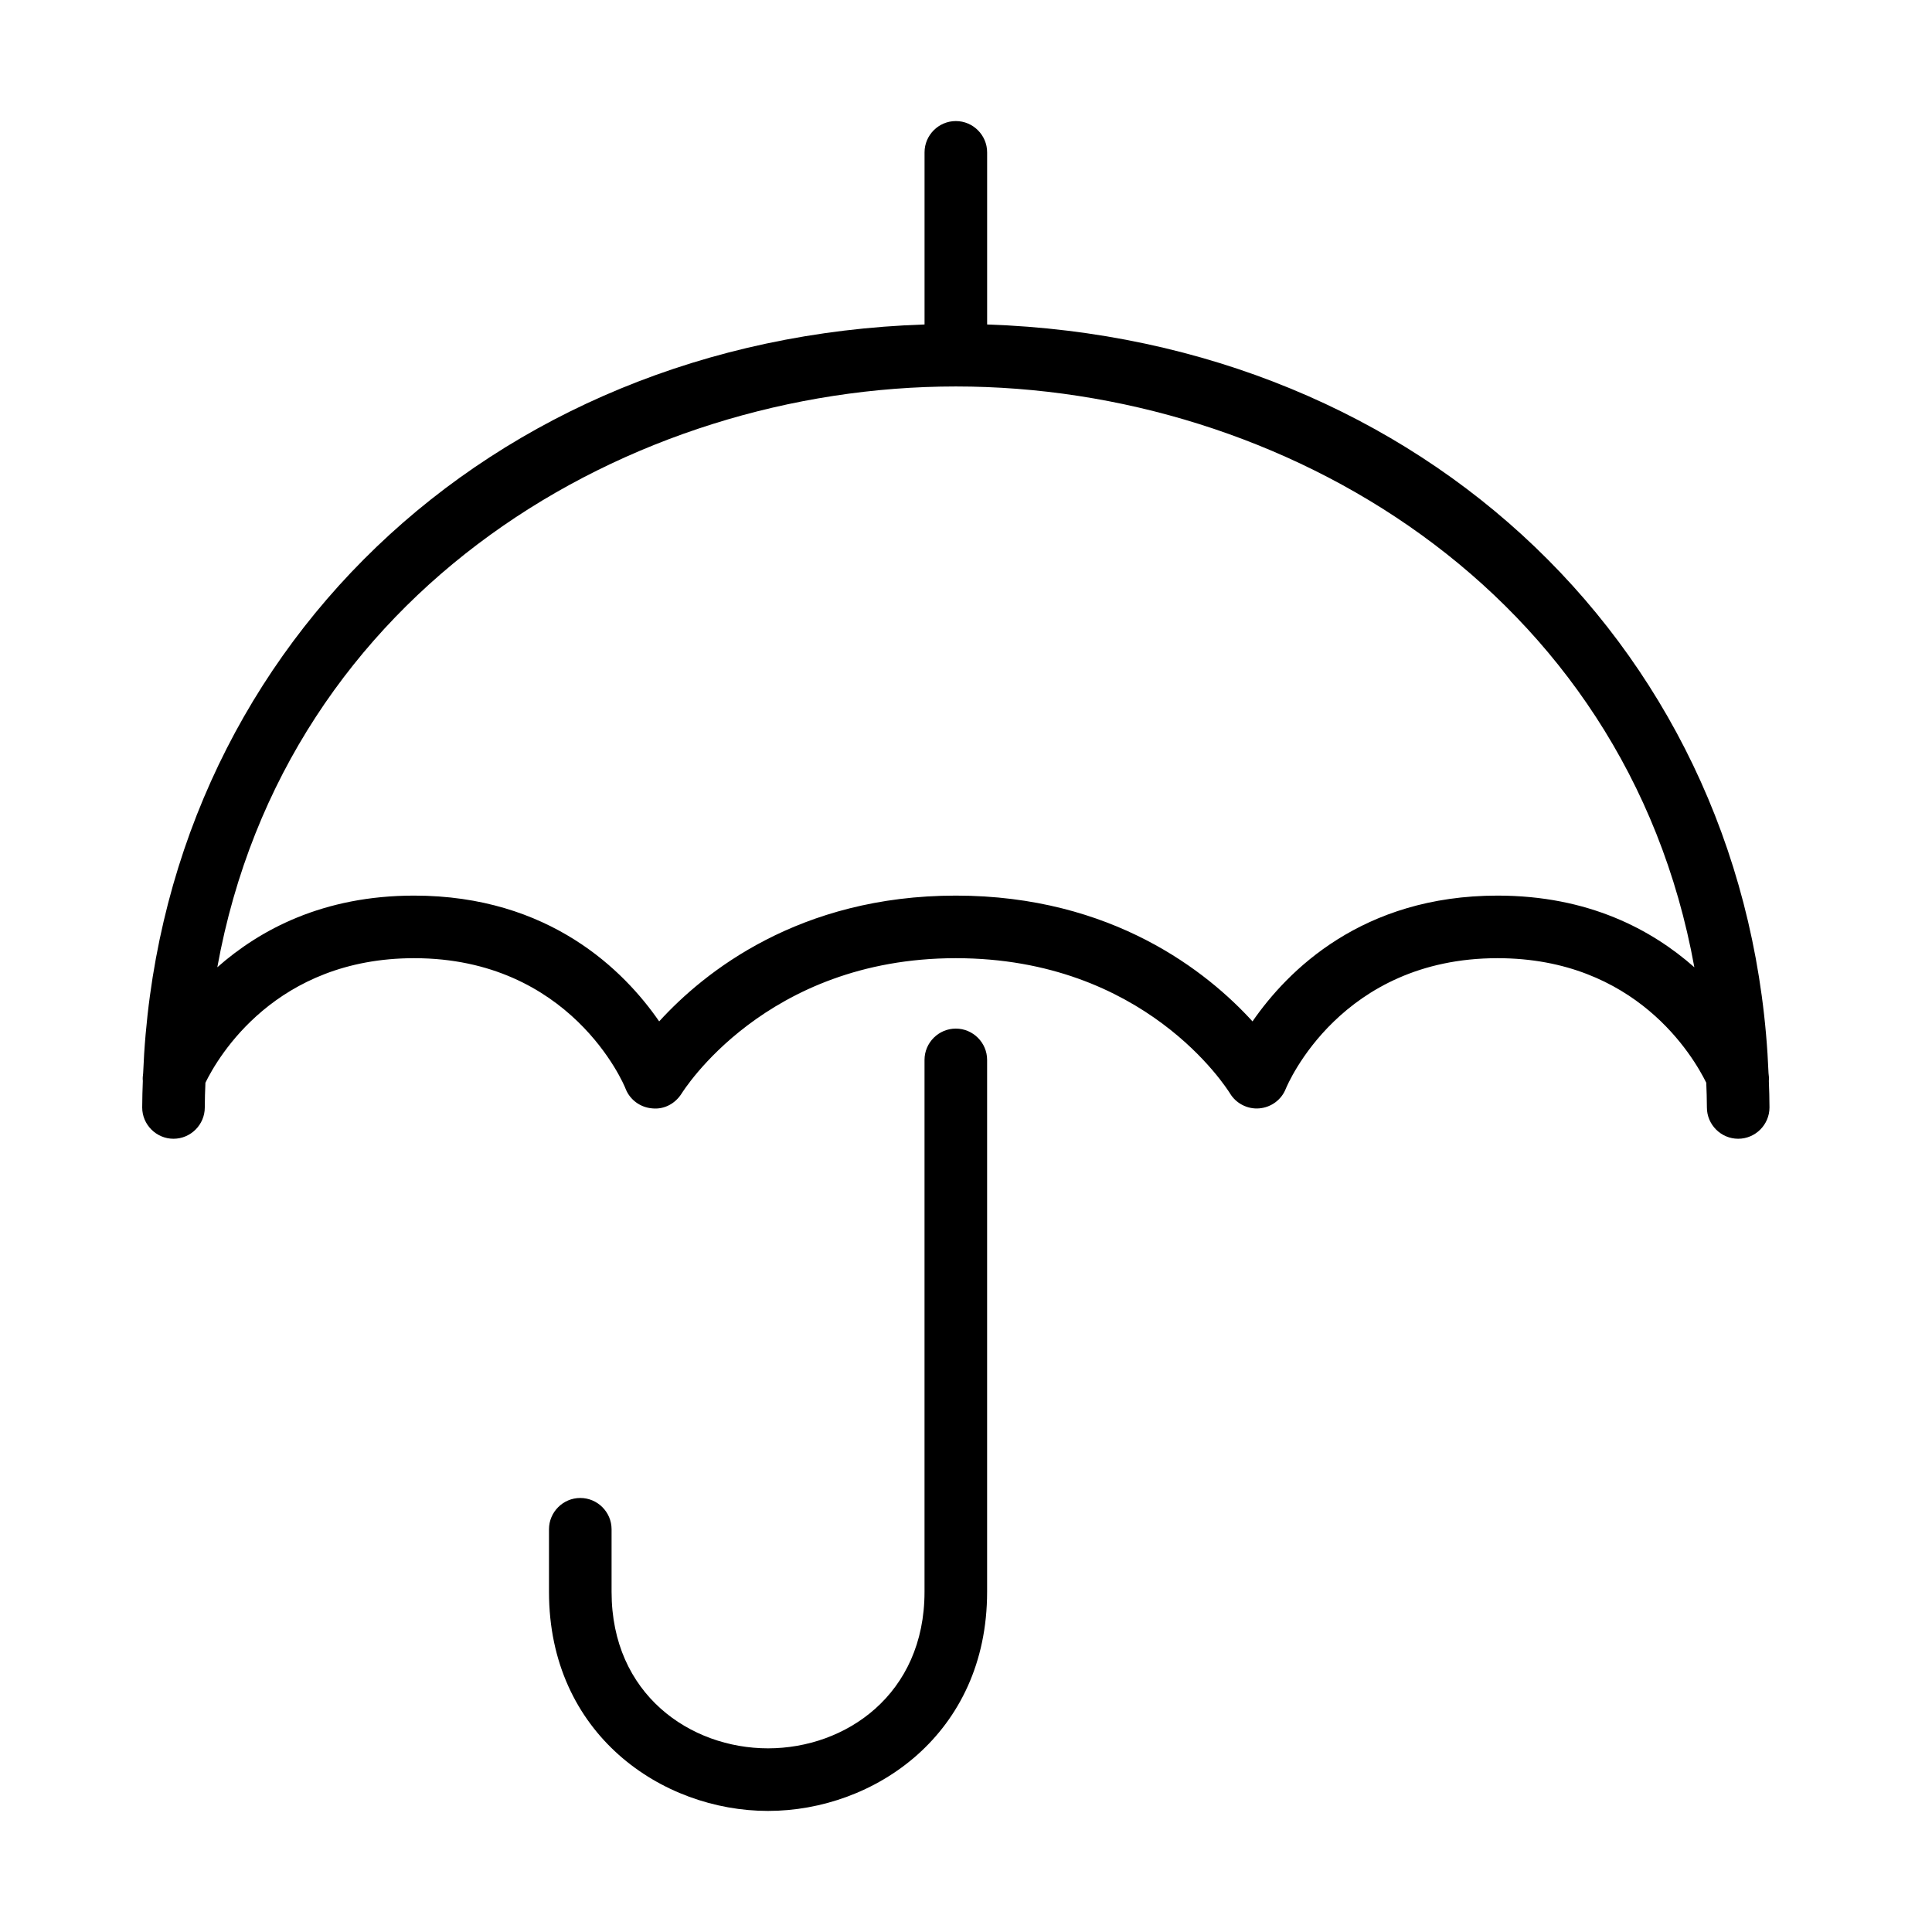
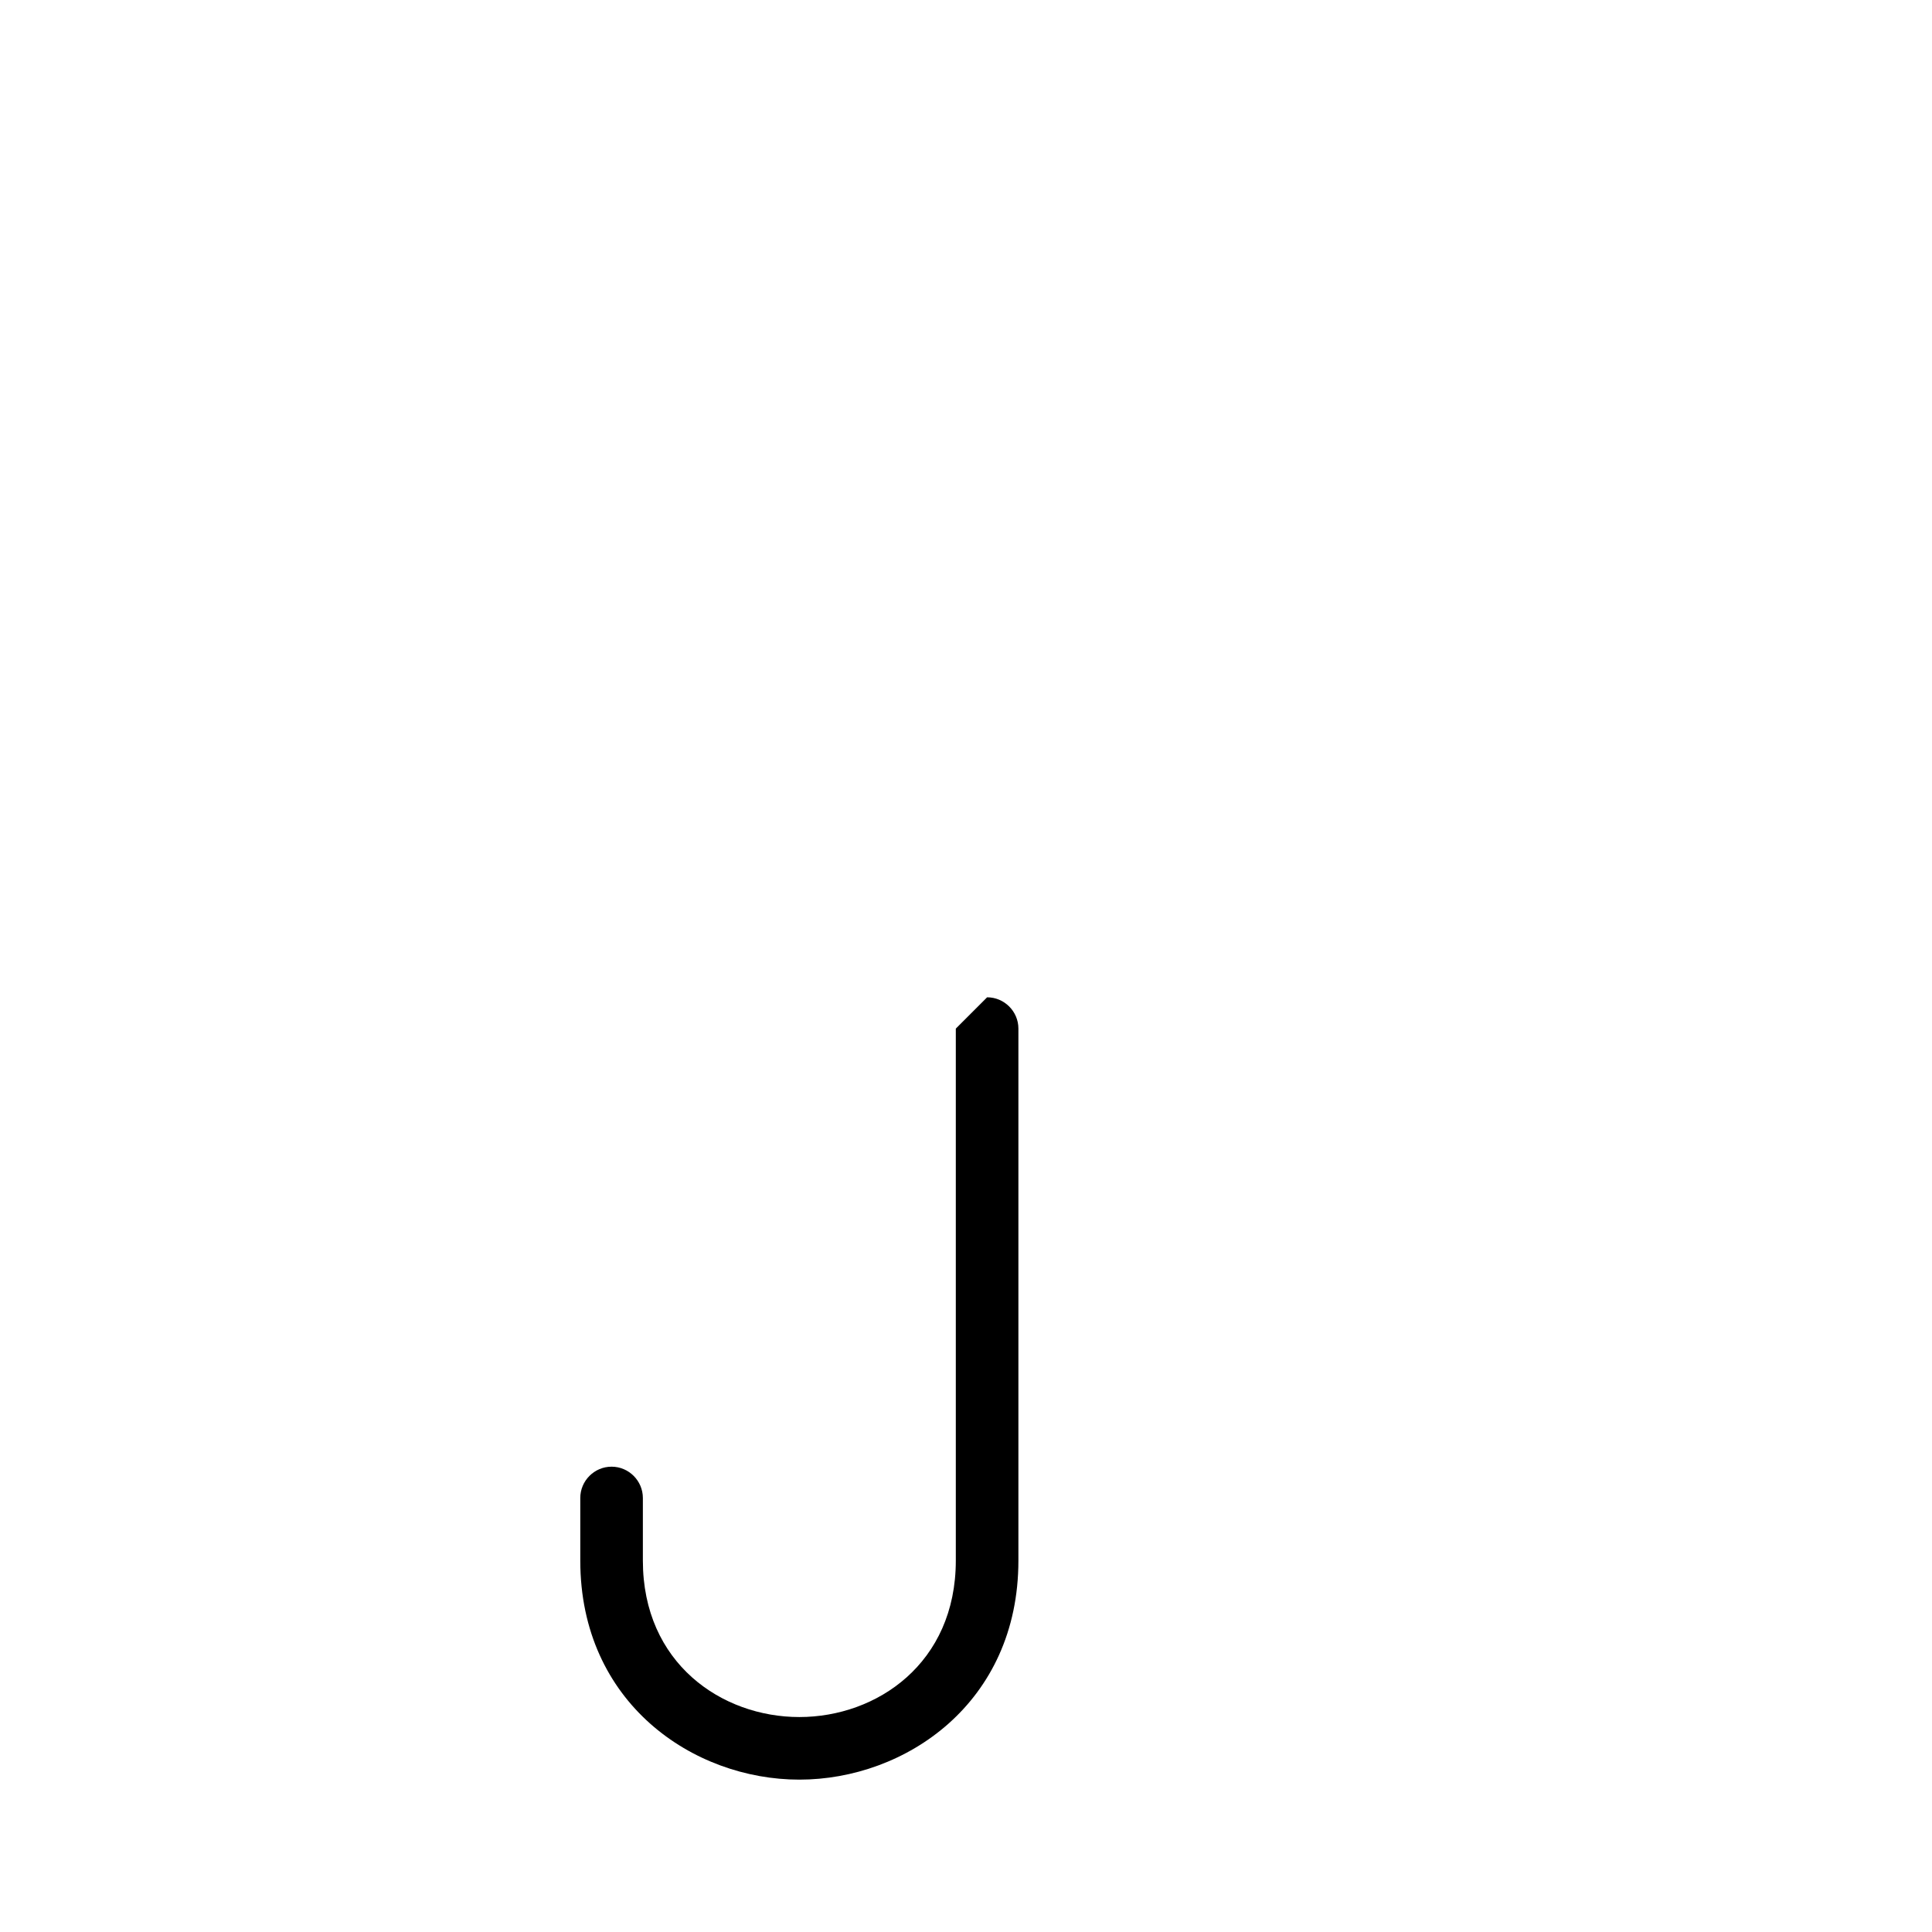
<svg xmlns="http://www.w3.org/2000/svg" fill="#000000" width="800px" height="800px" version="1.1" viewBox="144 144 512 512">
  <g>
-     <path d="m397.3 416.59c-4.562 0-8.293 3.731-8.293 8.293v140.98c0 27.199-20.902 41.465-41.469 41.465-20.566 0-41.465-14.266-41.465-41.465v-16.59c0-4.559-3.731-8.293-8.293-8.293s-8.293 3.734-8.293 8.293v16.59c0 37.73 29.938 58.051 58.051 58.051 28.117 0 58.055-20.32 58.055-58.051v-140.98c0-4.562-3.734-8.293-8.293-8.293z" />
-     <path d="m612.68 428.45c-4.477-111.21-91.473-194.56-207.08-198.46v-45.613c0-4.559-3.734-8.293-8.293-8.293-4.562 0-8.293 3.734-8.293 8.293v45.613c-115.69 3.816-202.61 87.246-207.08 198.46-0.082 0.664-0.164 1.324-0.082 1.988-0.082 2.324-0.168 4.644-0.168 7.051 0 4.559 3.734 8.293 8.293 8.293 4.562 0 8.293-3.734 8.293-8.293 0-2.238 0.086-4.394 0.168-6.551 3.398-6.969 18.66-33.008 55.316-33.008 41.383 0 55.562 33.254 56.059 34.664 1.164 2.902 3.898 4.894 7.051 5.141 3.234 0.332 6.137-1.324 7.797-3.981 0.246-0.328 22.059-35.824 72.648-35.824 50.172 0 71.734 34.418 72.648 35.824 1.574 2.656 4.641 4.231 7.711 3.981 3.152-0.246 5.887-2.238 7.051-5.141 0.578-1.41 14.676-34.664 56.145-34.664 36.738 0 51.914 26.121 55.312 33.008 0.082 2.156 0.168 4.312 0.168 6.551 0 4.559 3.731 8.293 8.293 8.293s8.293-3.734 8.293-8.293c0-2.324-0.082-4.644-0.168-7.051 0.086-0.664 0-1.324-0.082-1.988zm-71.816-47.105c-35.91 0-55.648 19.902-64.938 33.336-11.859-13.02-37.07-33.336-78.617-33.336-41.551 0-66.762 20.316-78.621 33.336-9.207-13.352-29.027-33.336-64.934-33.336-24.133 0-40.887 9.039-52.164 18.992 18.16-100.27 109.39-153.92 195.72-153.92 86.332 0 177.55 53.656 195.71 153.92-11.277-9.953-28.027-18.992-52.16-18.992z" />
+     <path d="m397.3 416.59v140.98c0 27.199-20.902 41.465-41.469 41.465-20.566 0-41.465-14.266-41.465-41.465v-16.59c0-4.559-3.731-8.293-8.293-8.293s-8.293 3.734-8.293 8.293v16.59c0 37.73 29.938 58.051 58.051 58.051 28.117 0 58.055-20.32 58.055-58.051v-140.98c0-4.562-3.734-8.293-8.293-8.293z" />
  </g>
</svg>